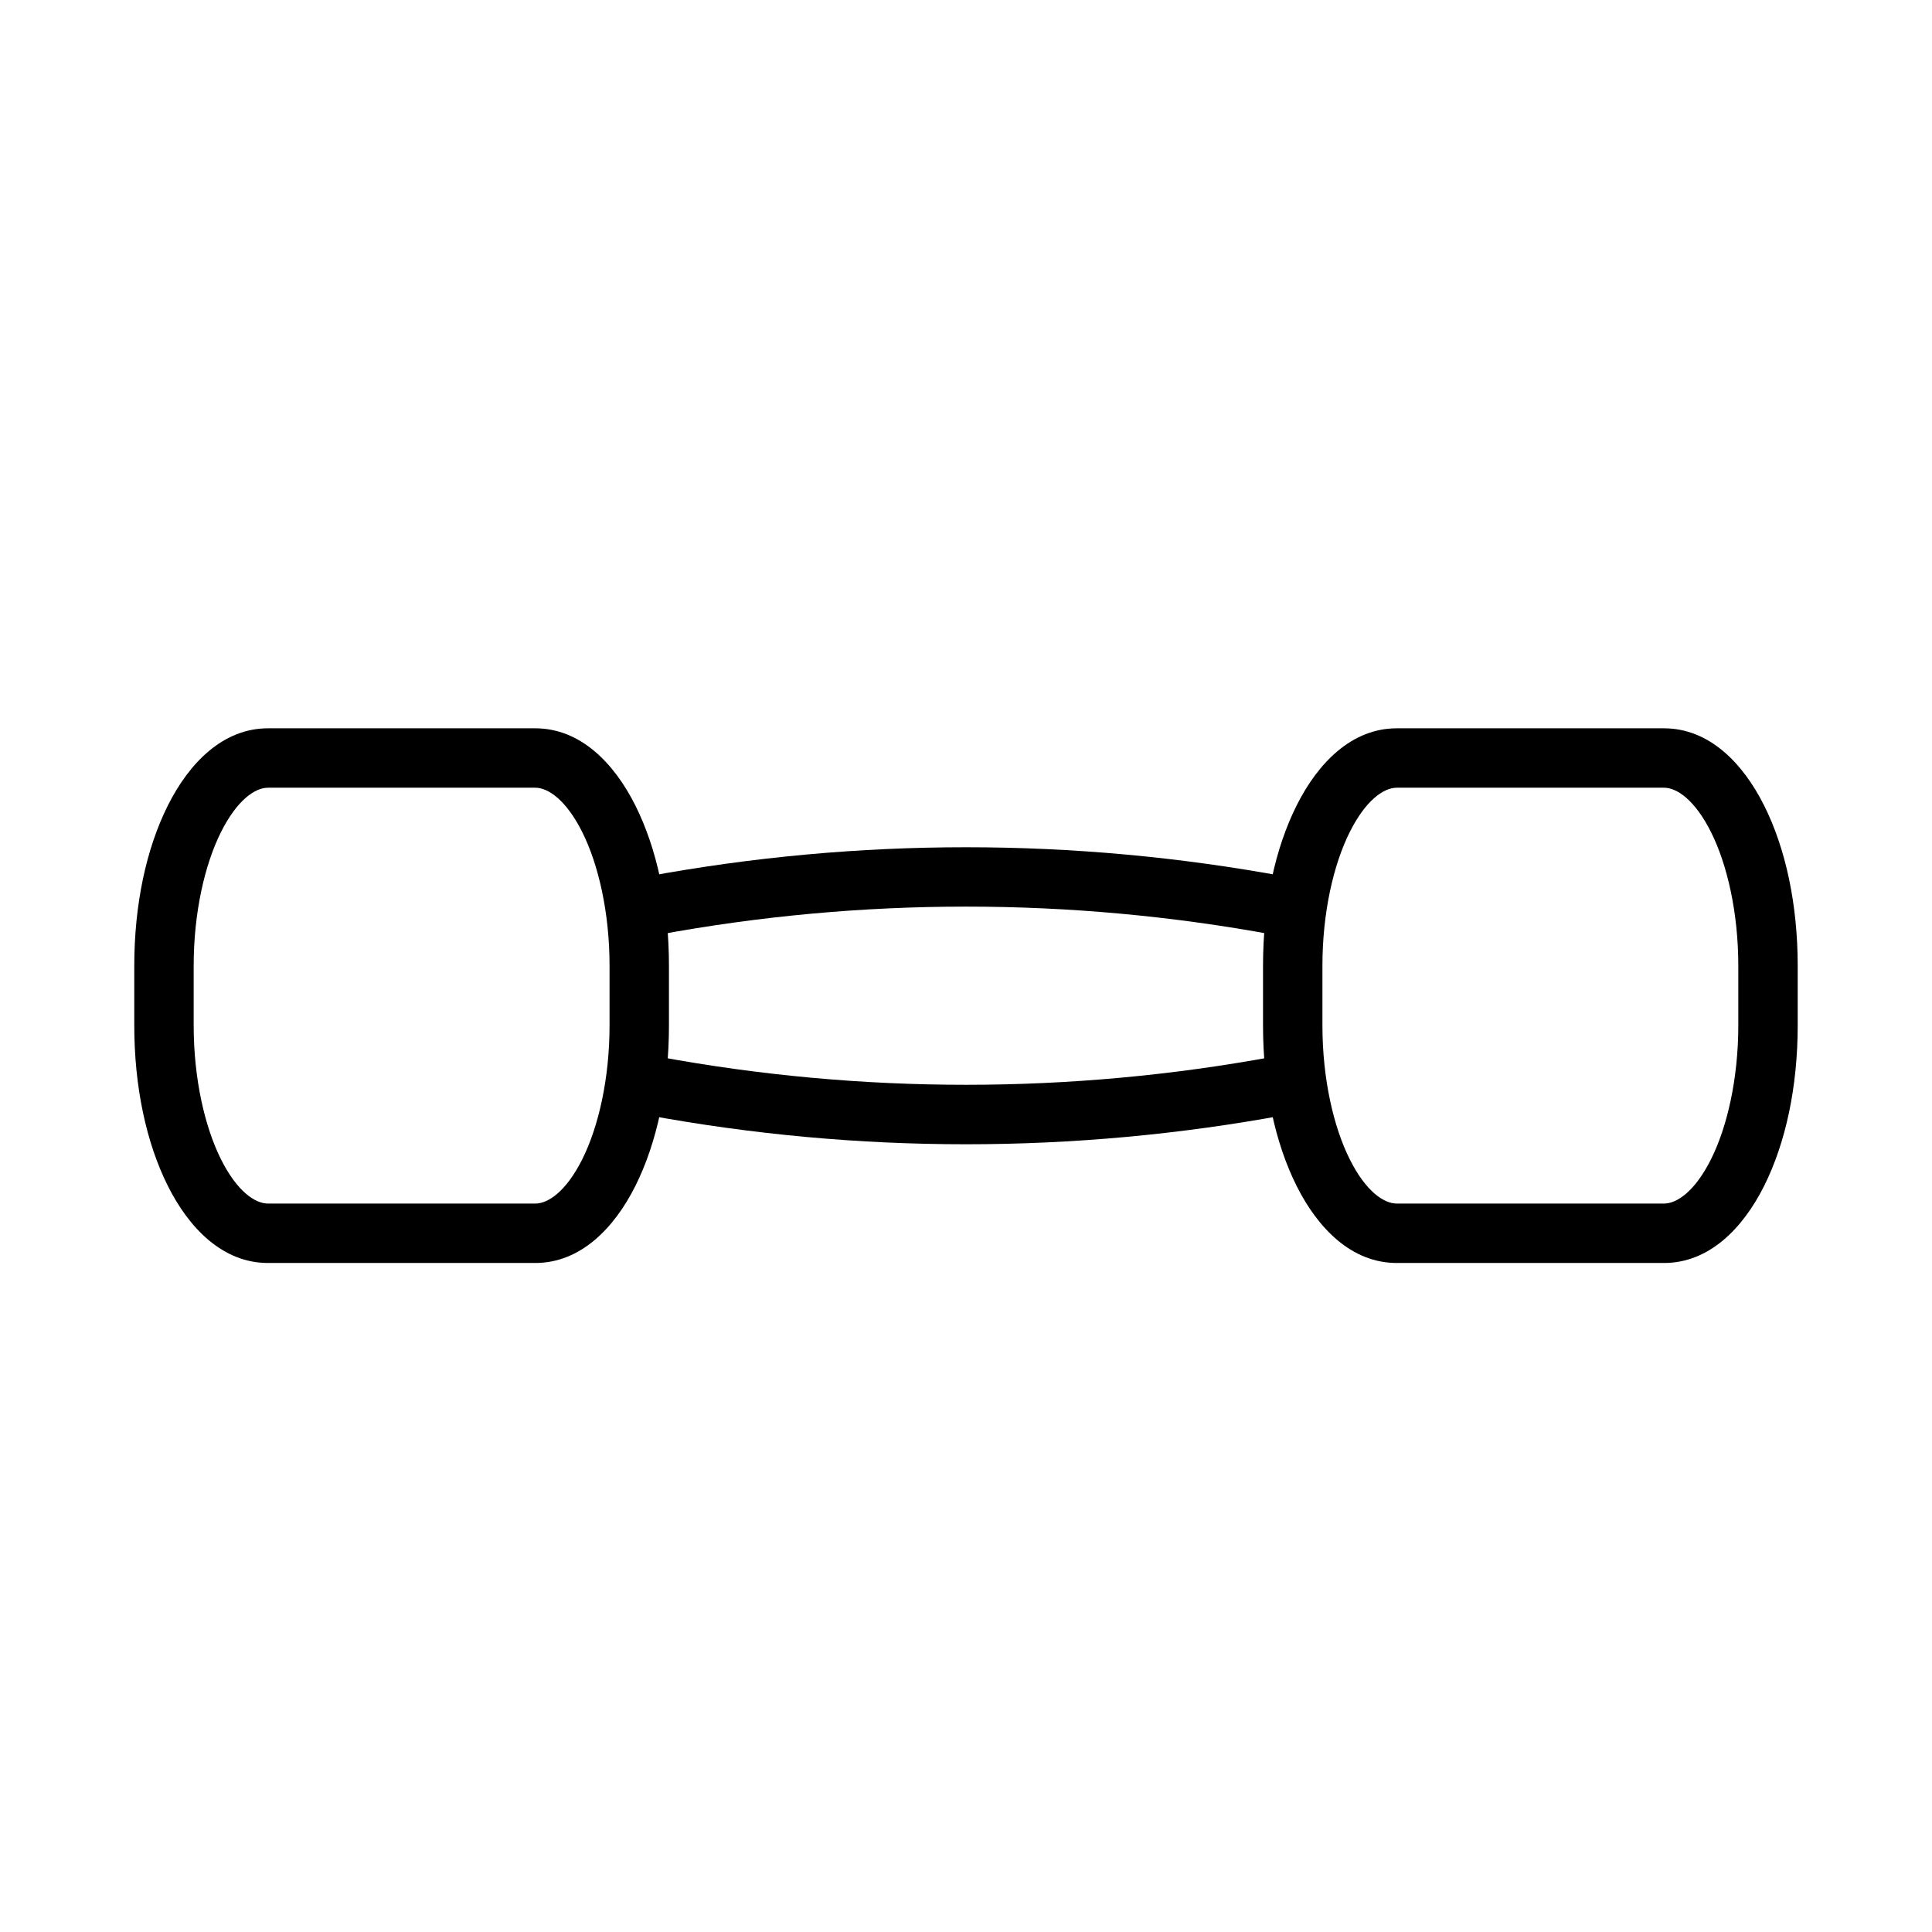
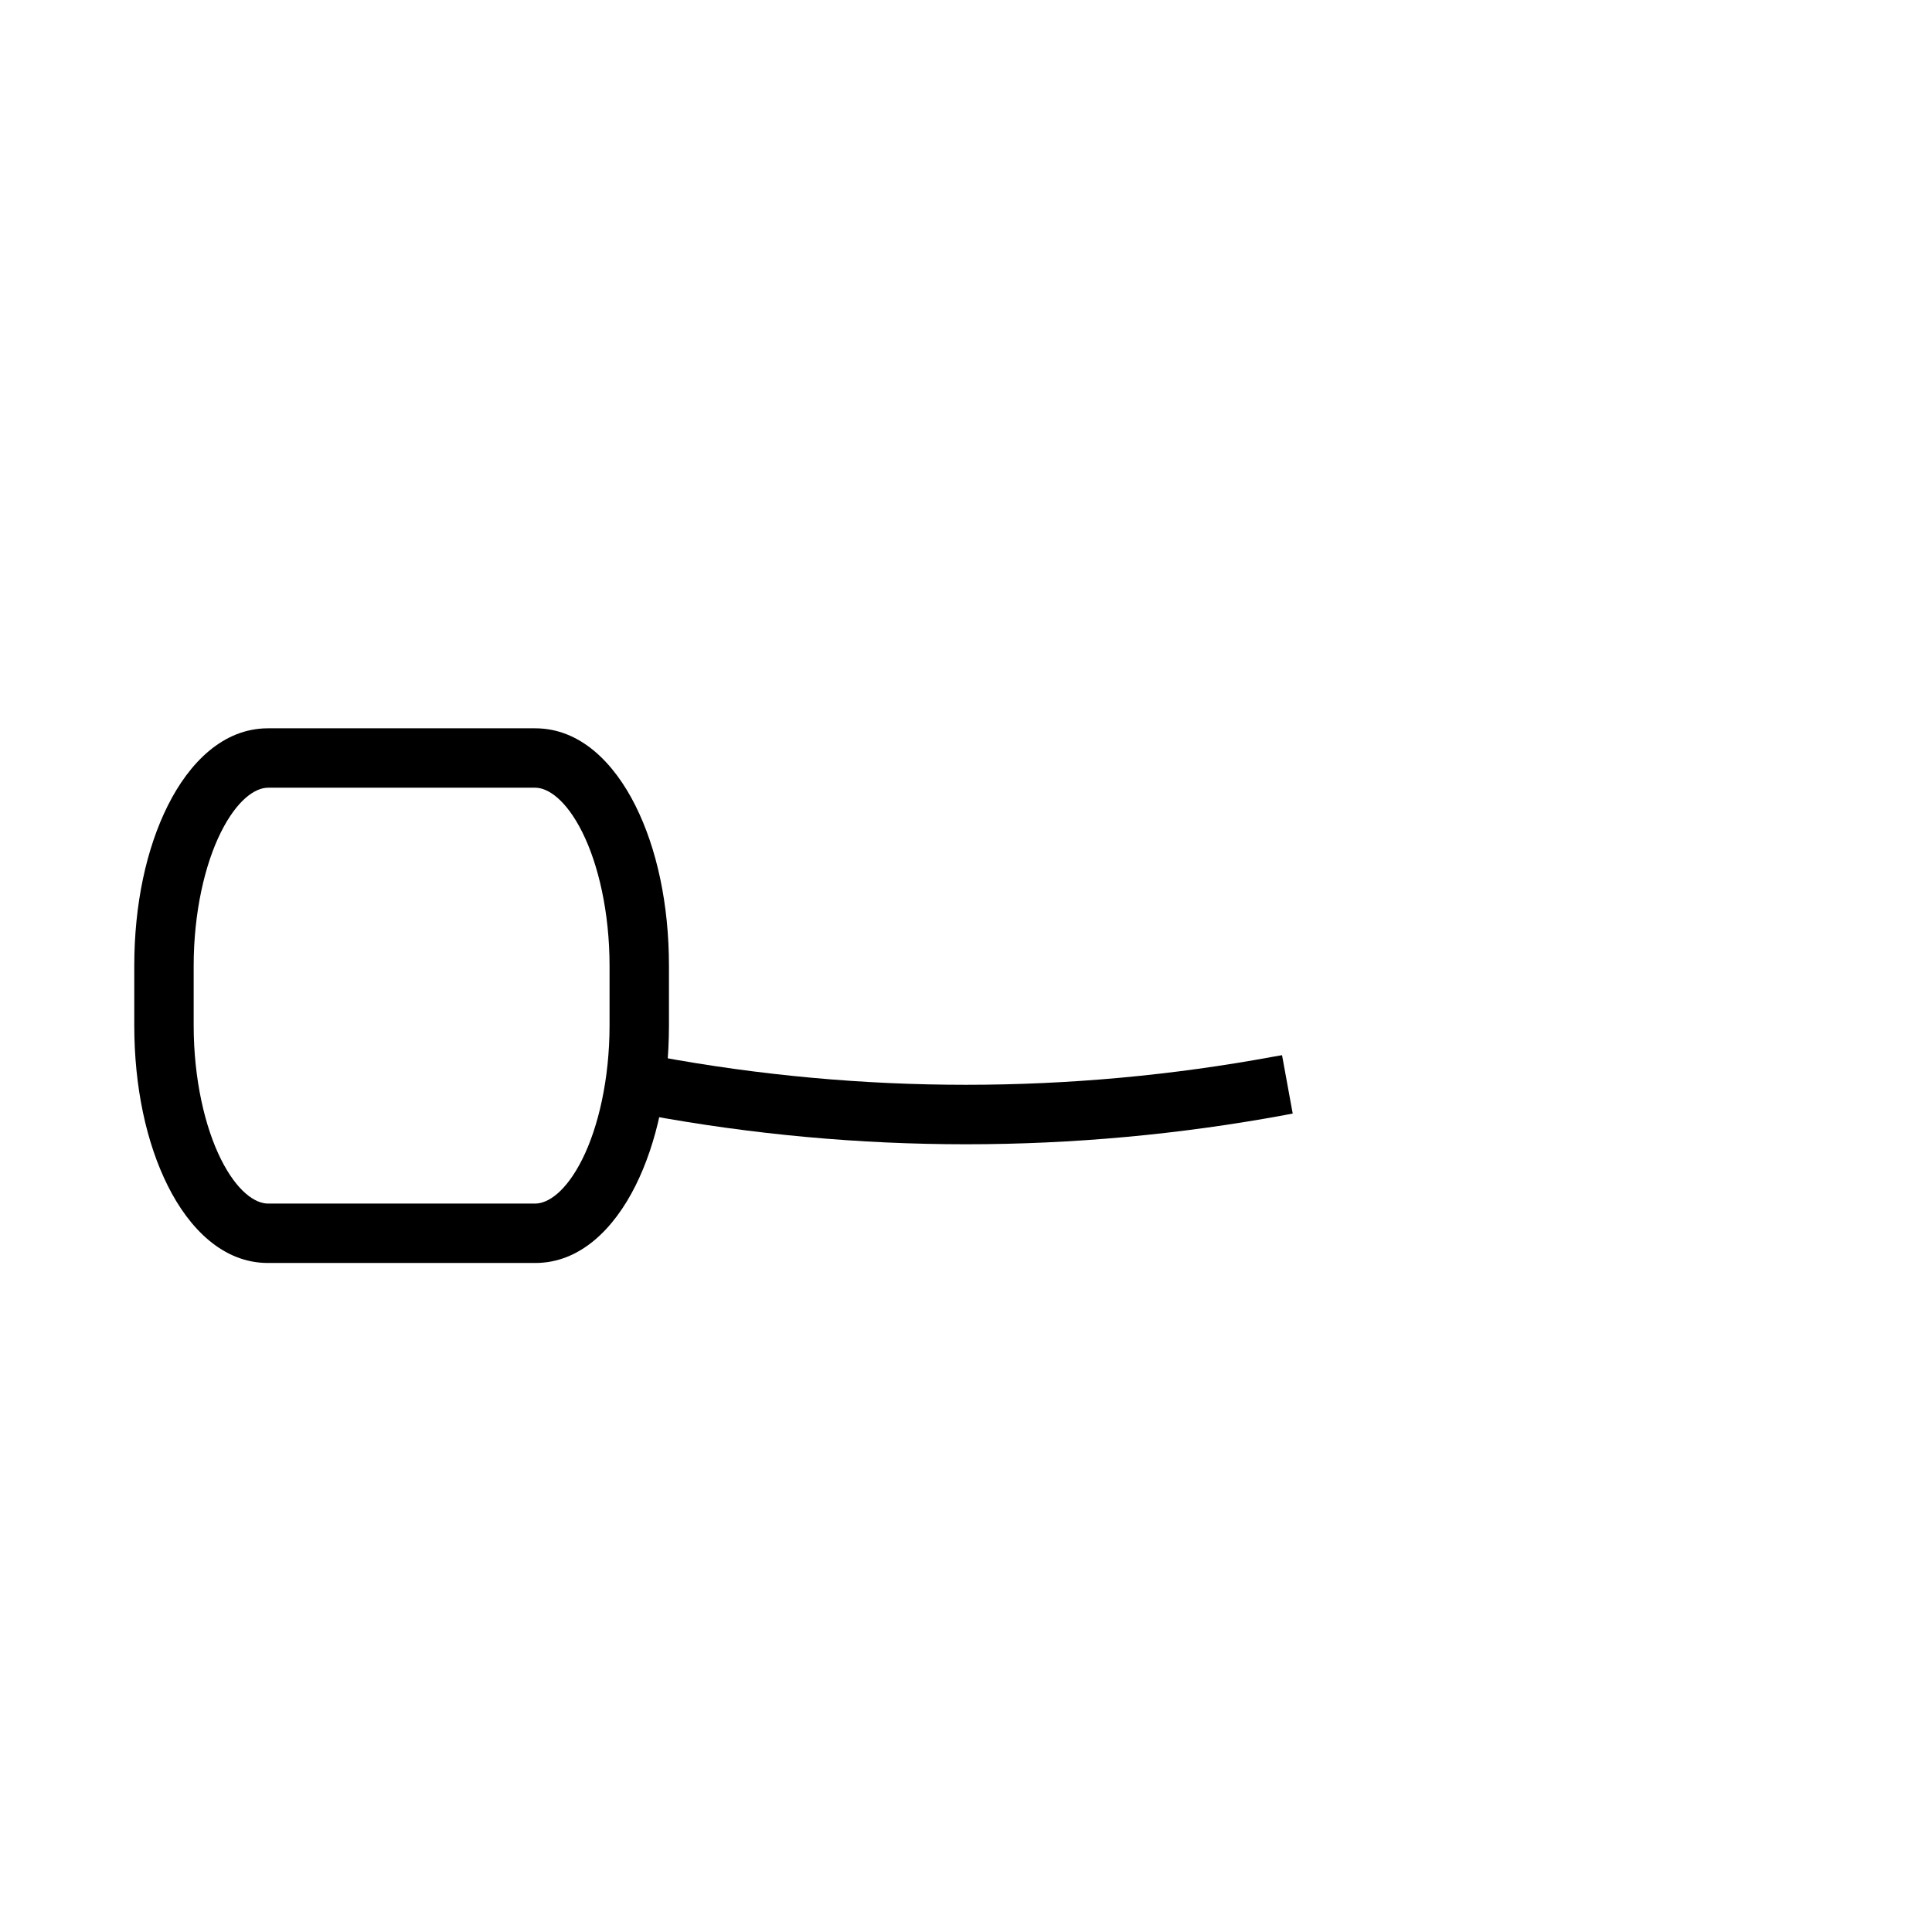
<svg xmlns="http://www.w3.org/2000/svg" fill="#000000" width="800px" height="800px" version="1.1" viewBox="144 144 512 512">
  <g>
    <path d="m215.01 337.01c-11.855 0-20.84 9.082-26.539 20.48-5.699 11.398-8.887 26.176-8.887 42.496v15.742c0 16.32 3.188 31.129 8.887 42.527 5.699 11.398 14.68 20.449 26.539 20.449h70.848c11.855 0 20.84-9.051 26.539-20.449 5.695-11.395 8.883-26.207 8.883-42.527v-15.742c0-16.32-3.188-31.098-8.887-42.496-5.699-11.398-14.68-20.48-26.539-20.48h-70.848zm0 15.742h70.848c3.406 0 8.191 3.258 12.453 11.777 4.262 8.523 7.227 21.25 7.227 35.457v15.742c0 14.207-2.965 26.965-7.227 35.484-4.262 8.523-9.047 11.746-12.453 11.746h-70.848c-3.406 0-8.191-3.223-12.453-11.746-4.262-8.52-7.231-21.273-7.231-35.484v-15.742c0-14.207 2.965-26.934 7.227-35.453 4.262-8.523 9.047-11.777 12.453-11.777z" />
-     <path d="m514.14 337.01c-11.855 0-20.84 9.082-26.539 20.48-5.699 11.398-8.887 26.176-8.887 42.496v15.742c0 16.32 3.188 31.129 8.887 42.527 5.699 11.398 14.68 20.449 26.539 20.449h70.848c11.855 0 20.84-9.051 26.539-20.449 5.695-11.395 8.883-26.207 8.883-42.527v-15.742c0-16.32-3.188-31.098-8.887-42.496-5.699-11.398-14.68-20.48-26.539-20.48h-70.848zm0 15.742h70.848c3.406 0 8.191 3.258 12.453 11.777 4.262 8.52 7.227 21.246 7.227 35.453v15.742c0 14.207-2.965 26.965-7.227 35.484-4.262 8.523-9.047 11.746-12.453 11.746h-70.848c-3.406 0-8.191-3.223-12.453-11.746-4.262-8.516-7.231-21.27-7.231-35.48v-15.742c0-14.207 2.965-26.934 7.227-35.453 4.262-8.523 9.047-11.777 12.453-11.777z" />
-     <path d="m400 368.53c-28.297 0-56.582 2.582-84.531 7.75l-2.059 0.363 2.828 15.469 2.09-0.363c54.012-9.984 109.33-9.984 163.34 0l2.09 0.363 2.828-15.469-2.059-0.363c-27.953-5.168-56.238-7.75-84.531-7.75z" fill-rule="evenodd" />
    <path d="m316.23 423.63-2.828 15.469 2.059 0.395c55.902 10.332 113.16 10.332 169.06 0l2.059-0.395-2.828-15.469-2.09 0.363c-54.012 9.984-109.33 9.984-163.34 0z" fill-rule="evenodd" />
  </g>
</svg>